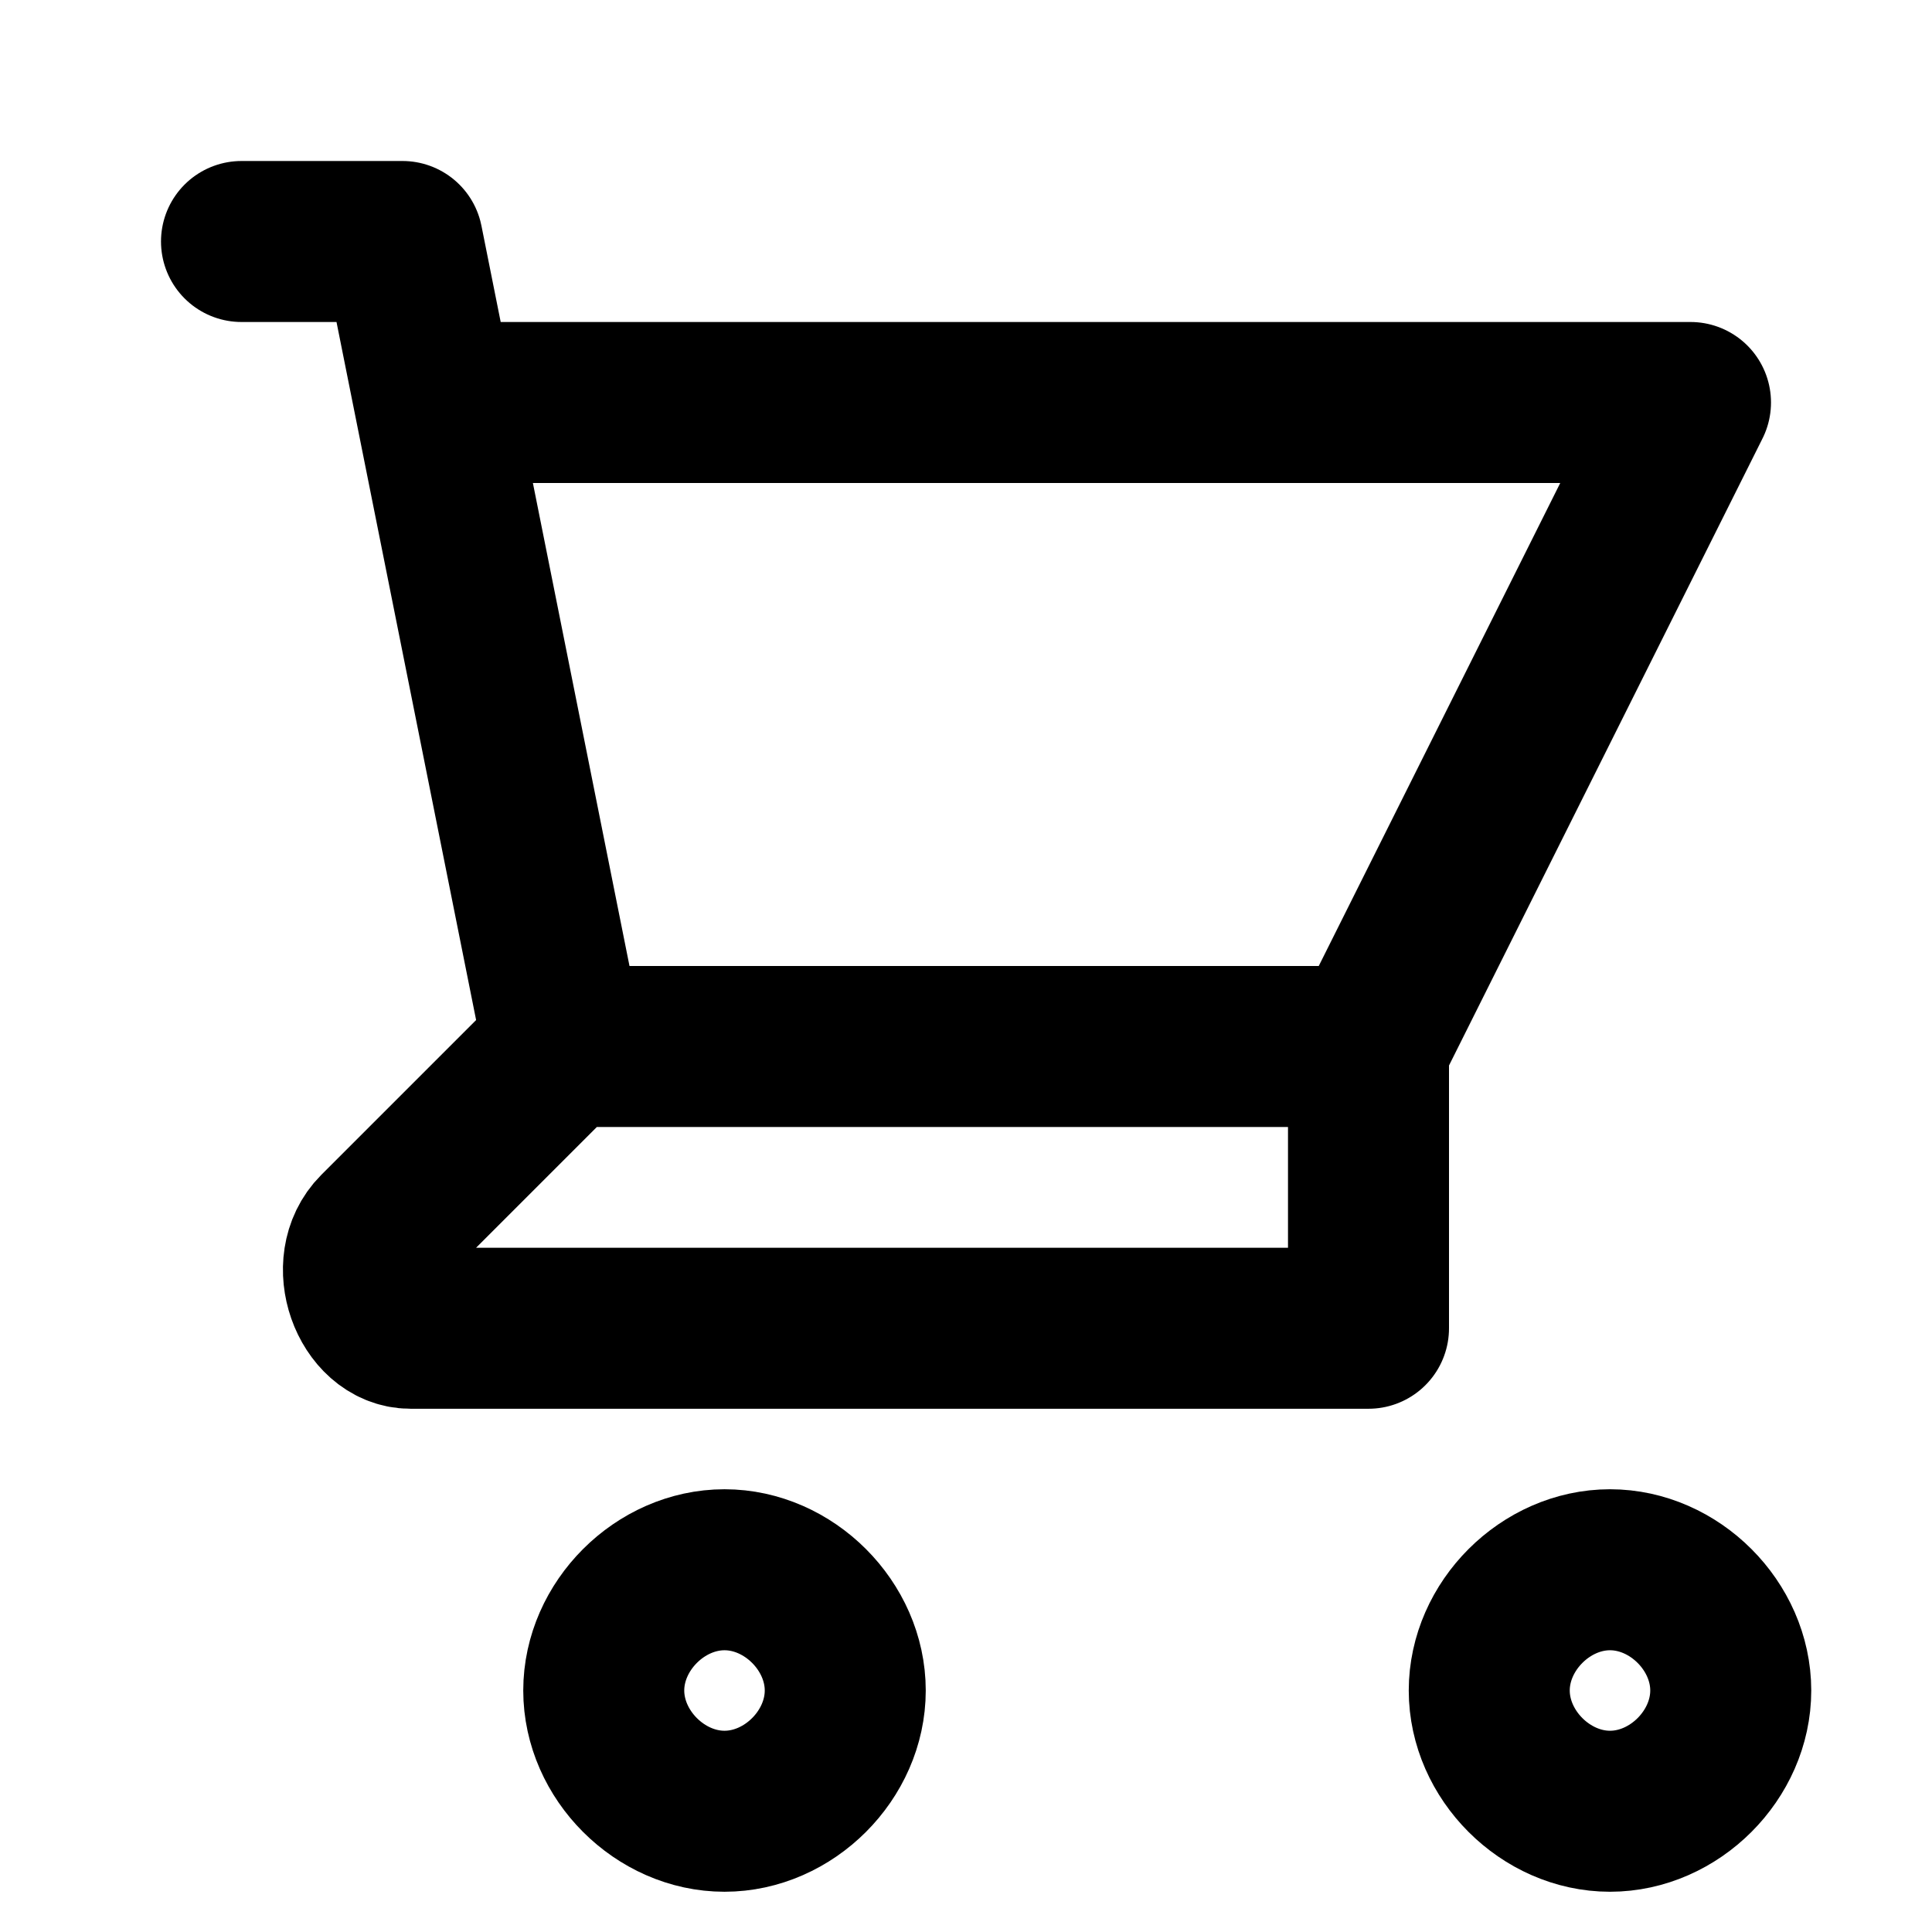
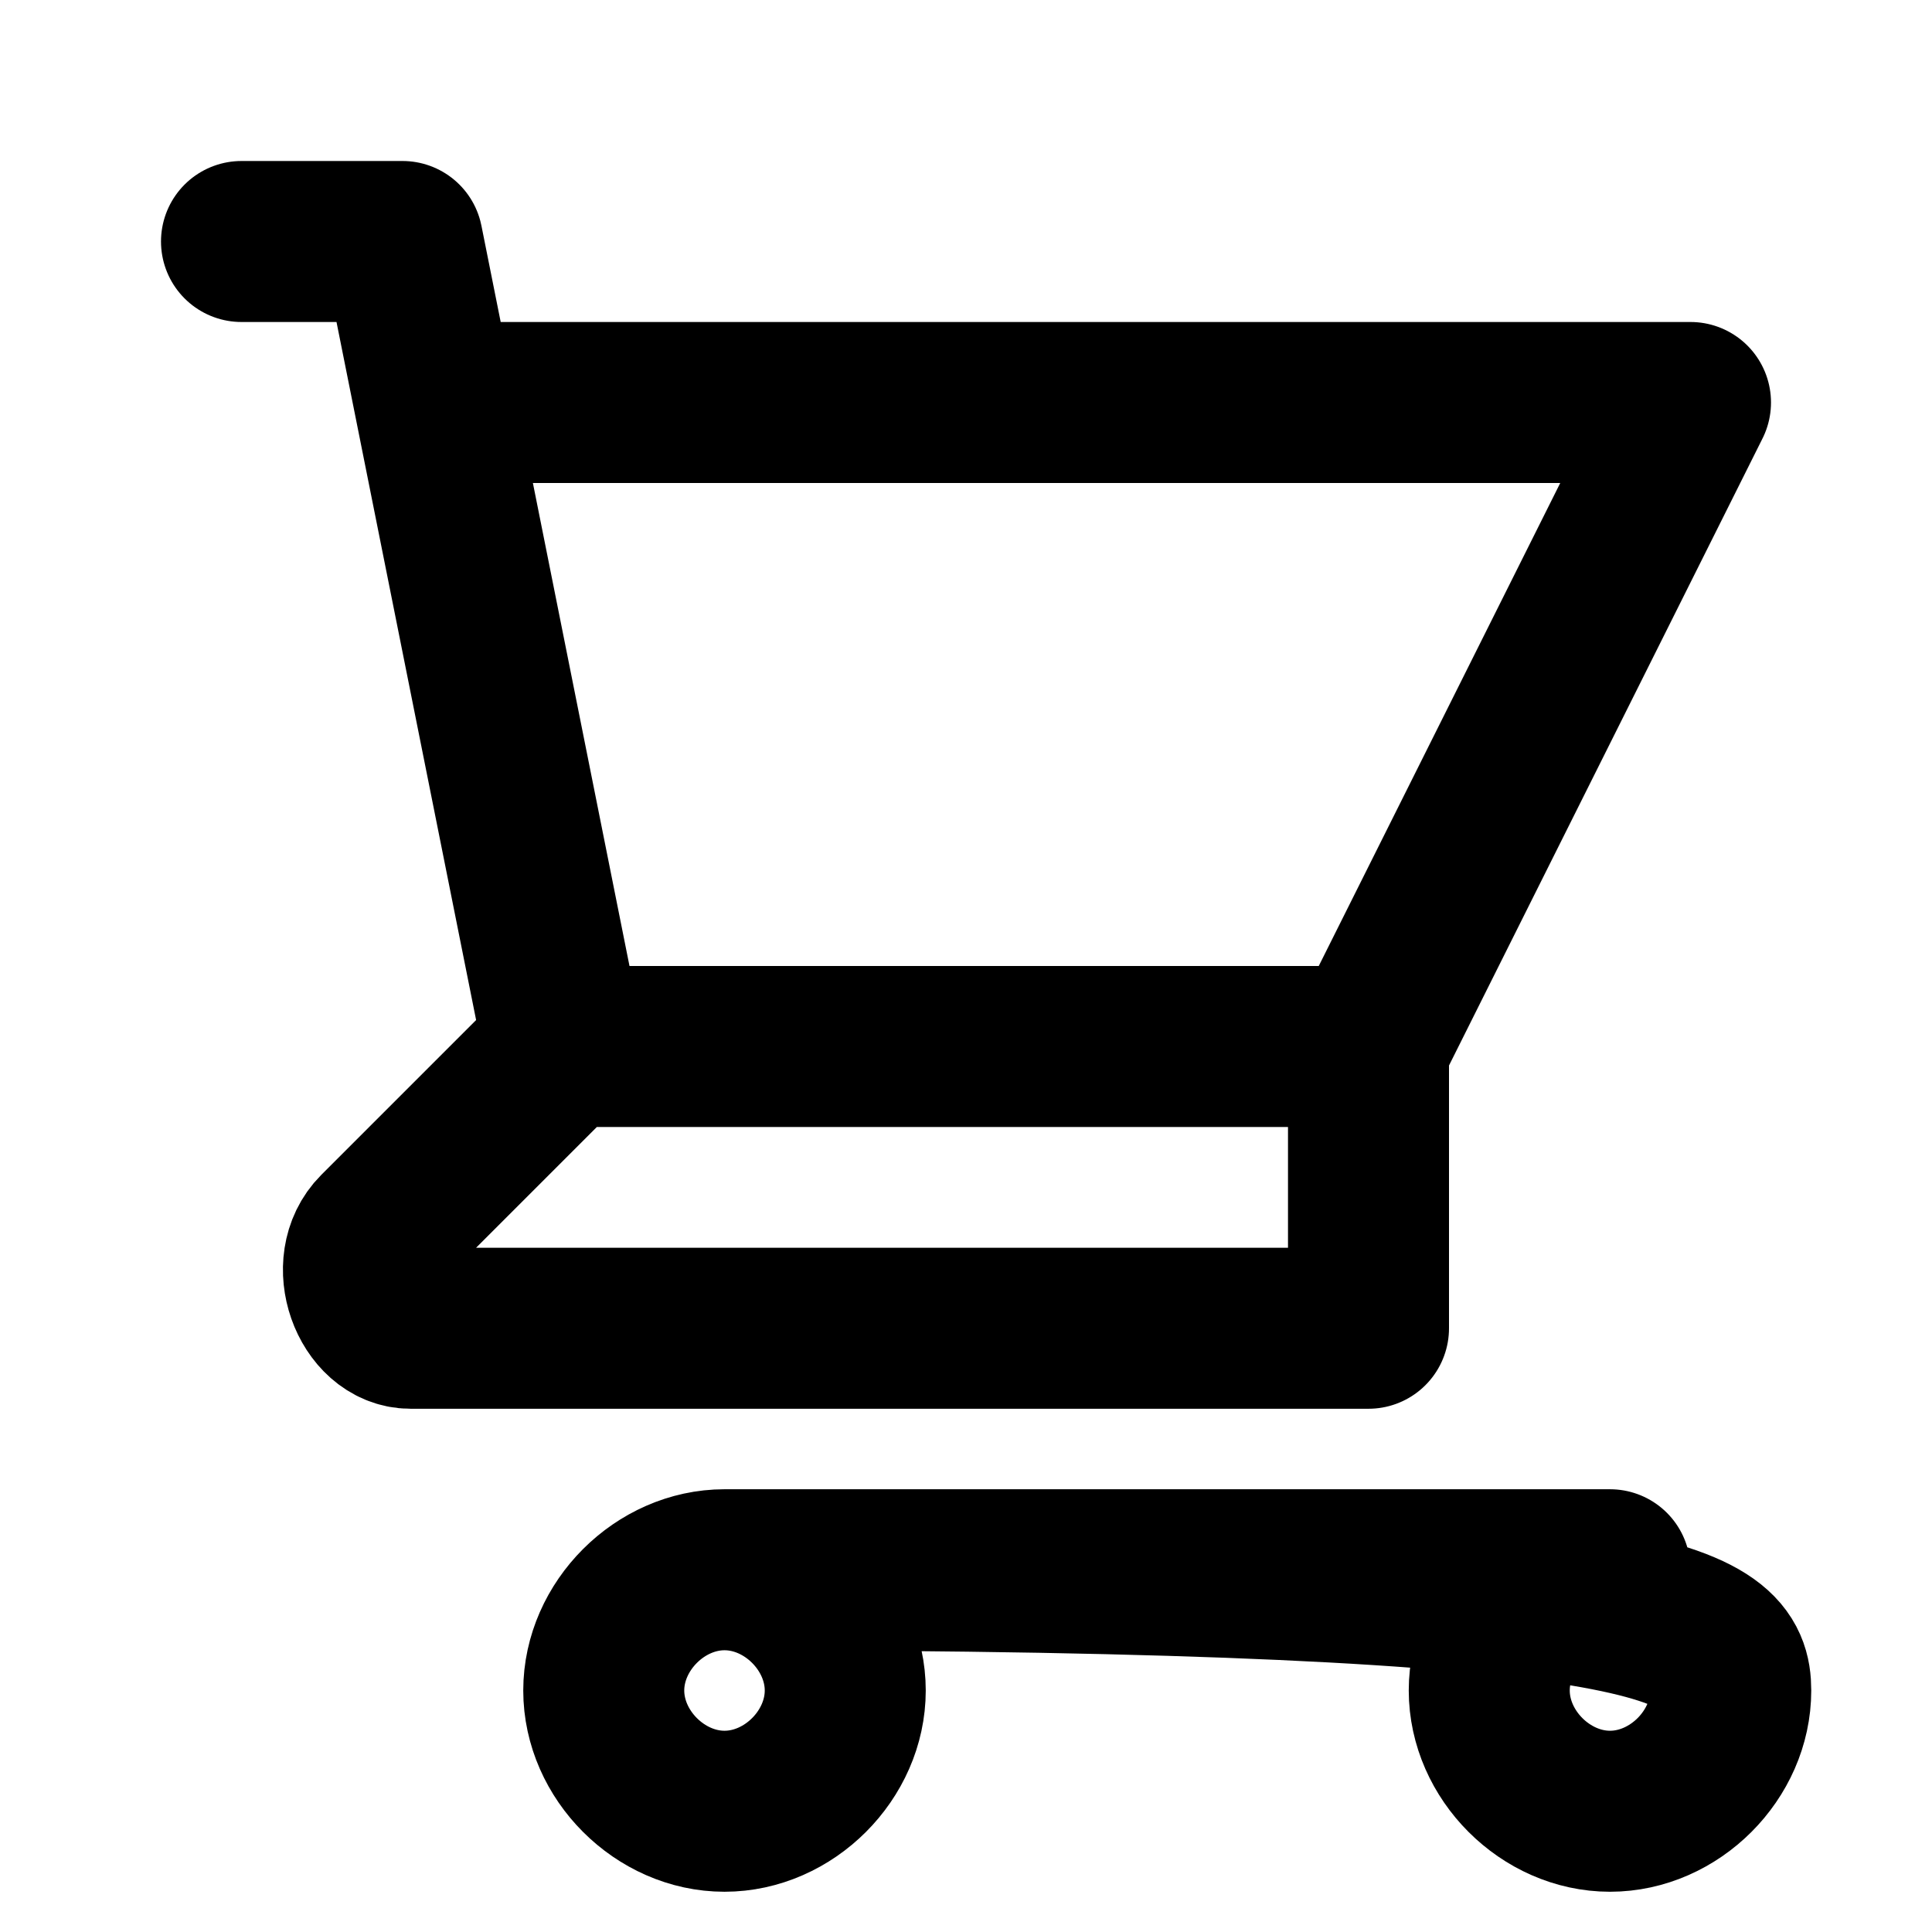
<svg xmlns="http://www.w3.org/2000/svg" width="24" height="24" viewBox="0 0 24 24" fill="none">
-   <path d="M3 3H5L5.4 5M7 13H17L21 5H5.4M7 13L5.4 5M7 13L4.7 15.3C4.3 15.7 4.6 16.5 5.1 16.5H17M17 13V16.5M9 19.5C9.8 19.5 10.5 20.2 10.5 21S9.8 22.5 9 22.5 7.5 21.8 7.5 21 8.2 19.5 9 19.5ZM20 19.5C20.8 19.5 21.5 20.2 21.5 21S20.8 22.5 20 22.5 18.5 21.8 18.5 21 19.2 19.5 20 19.5Z" stroke="currentColor" stroke-width="2" stroke-linecap="round" stroke-linejoin="round" />
+   <path d="M3 3H5L5.4 5M7 13H17L21 5H5.4M7 13L5.4 5M7 13L4.7 15.3C4.3 15.7 4.6 16.5 5.1 16.5H17M17 13V16.5M9 19.5C9.8 19.5 10.5 20.2 10.5 21S9.8 22.5 9 22.5 7.5 21.8 7.5 21 8.2 19.5 9 19.5ZC20.8 19.5 21.5 20.2 21.5 21S20.8 22.5 20 22.5 18.5 21.8 18.5 21 19.2 19.5 20 19.5Z" stroke="currentColor" stroke-width="2" stroke-linecap="round" stroke-linejoin="round" />
</svg>